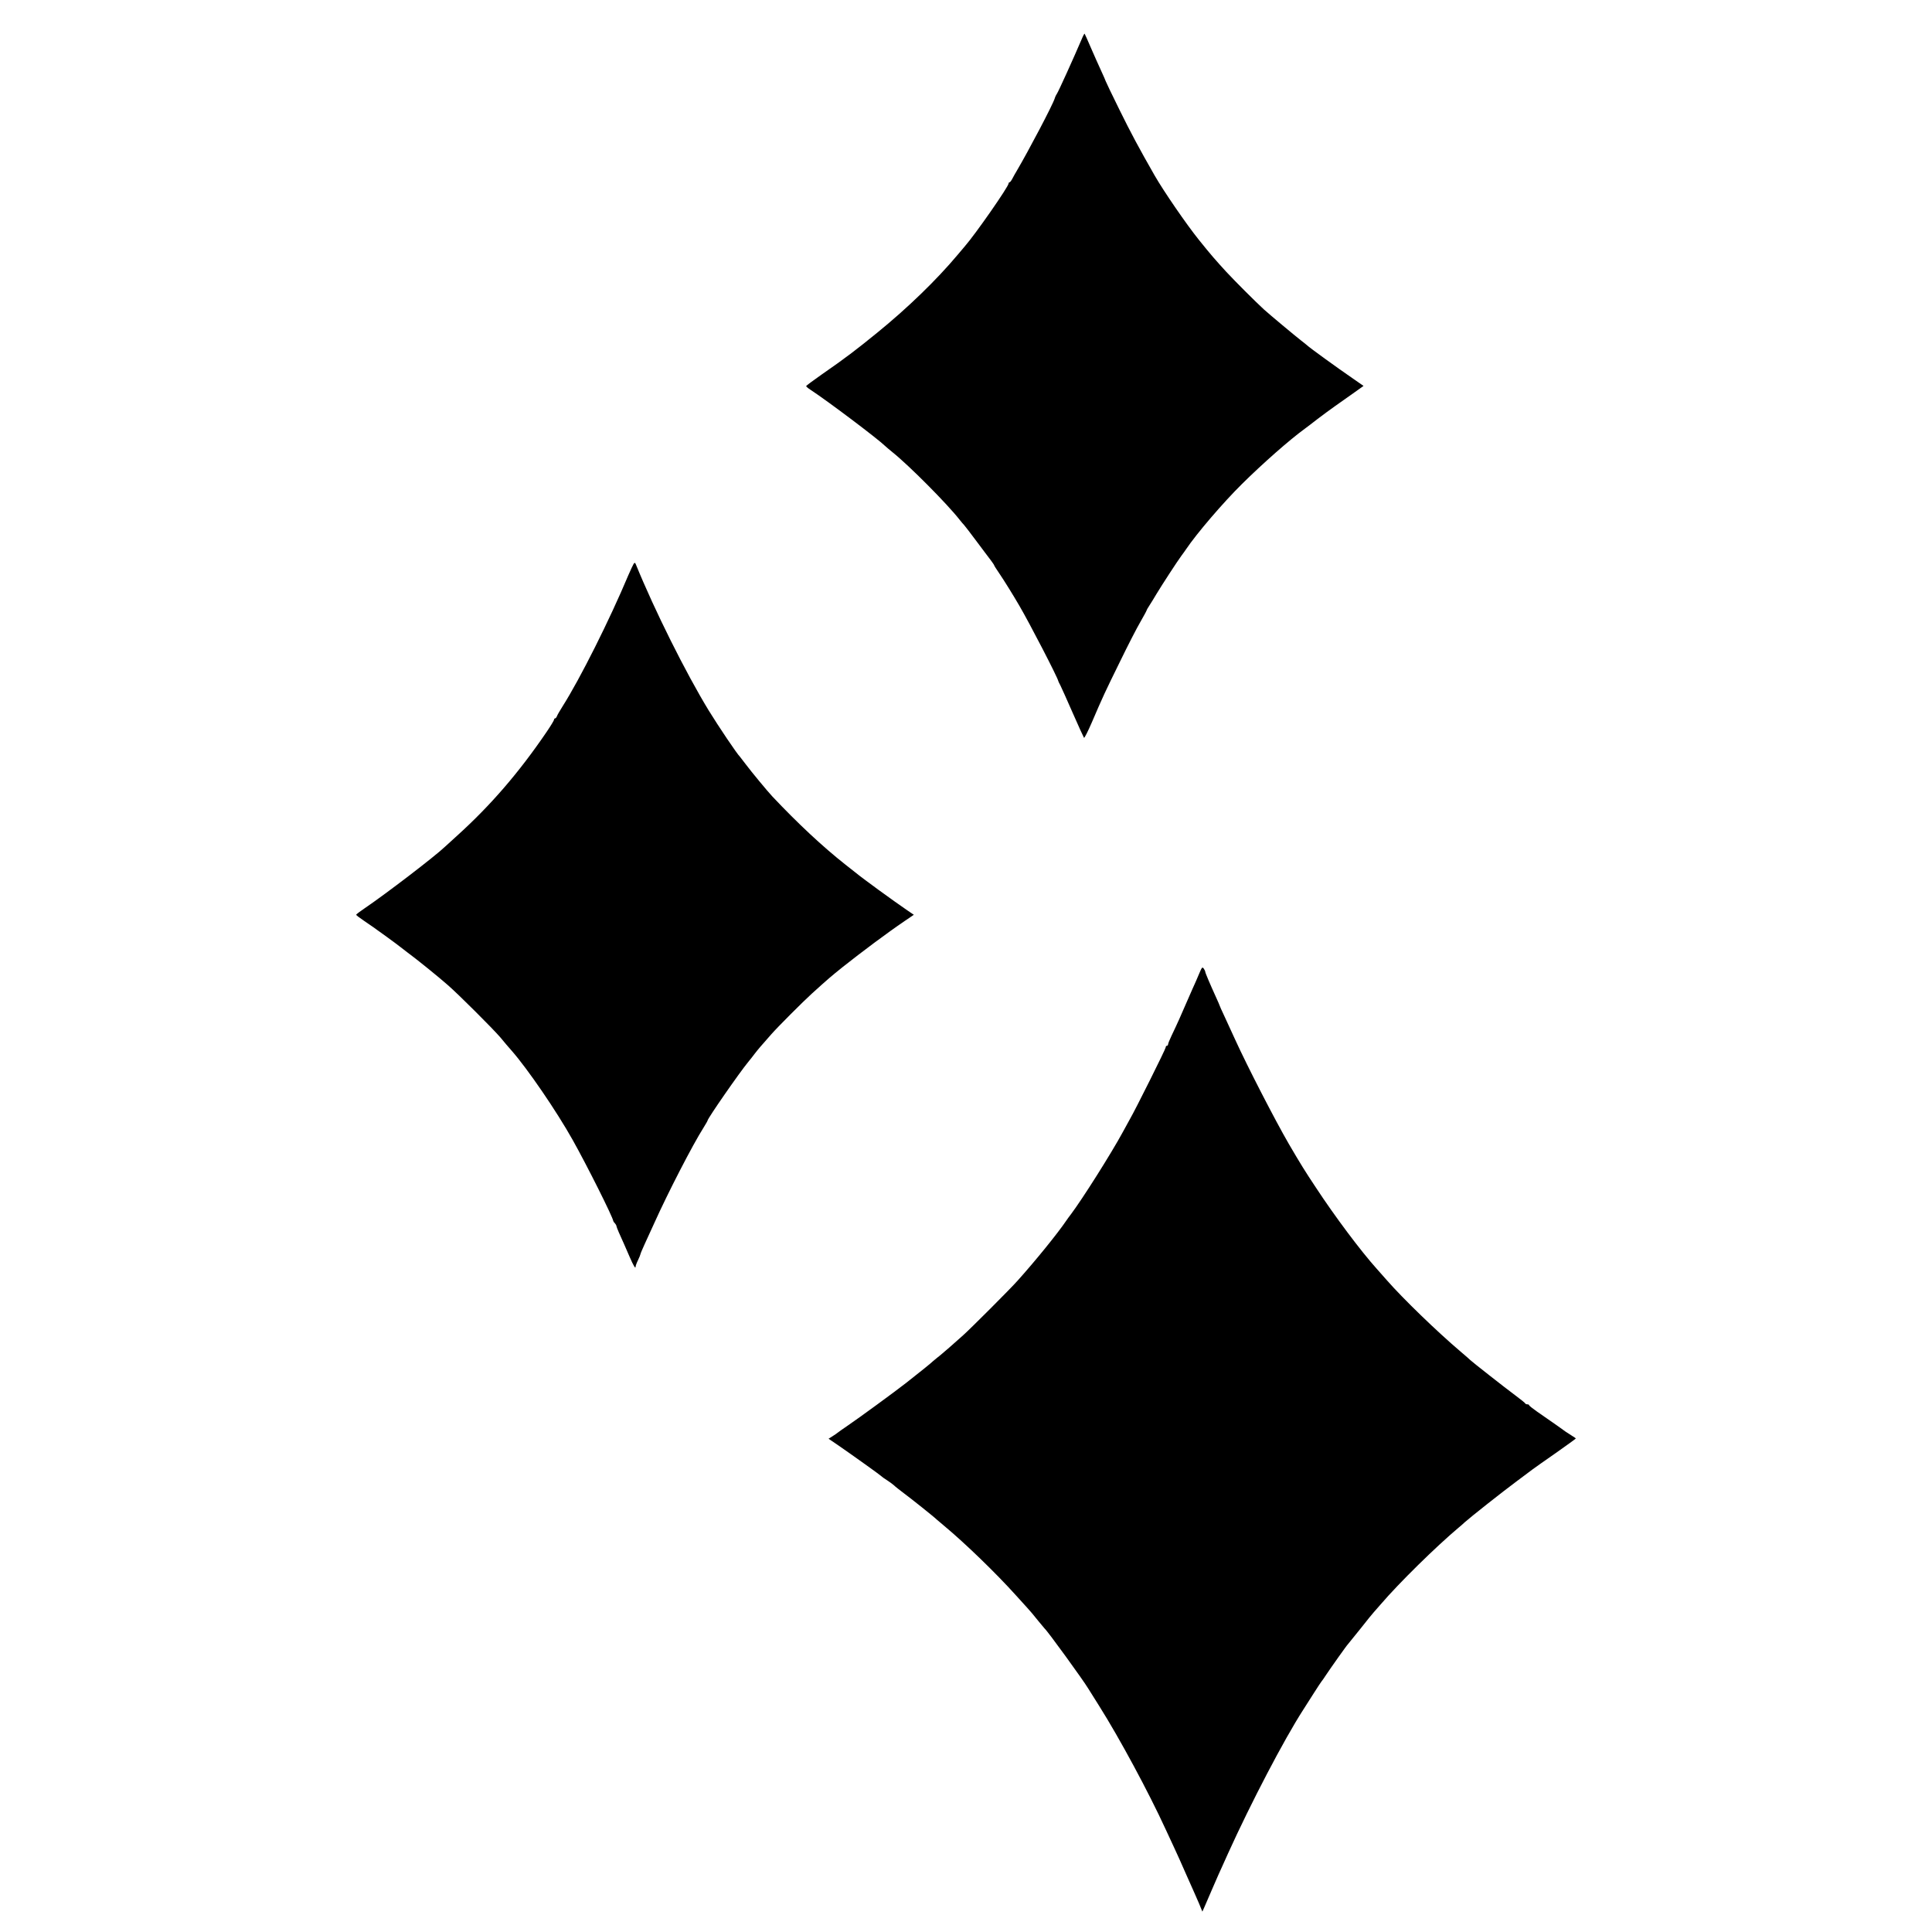
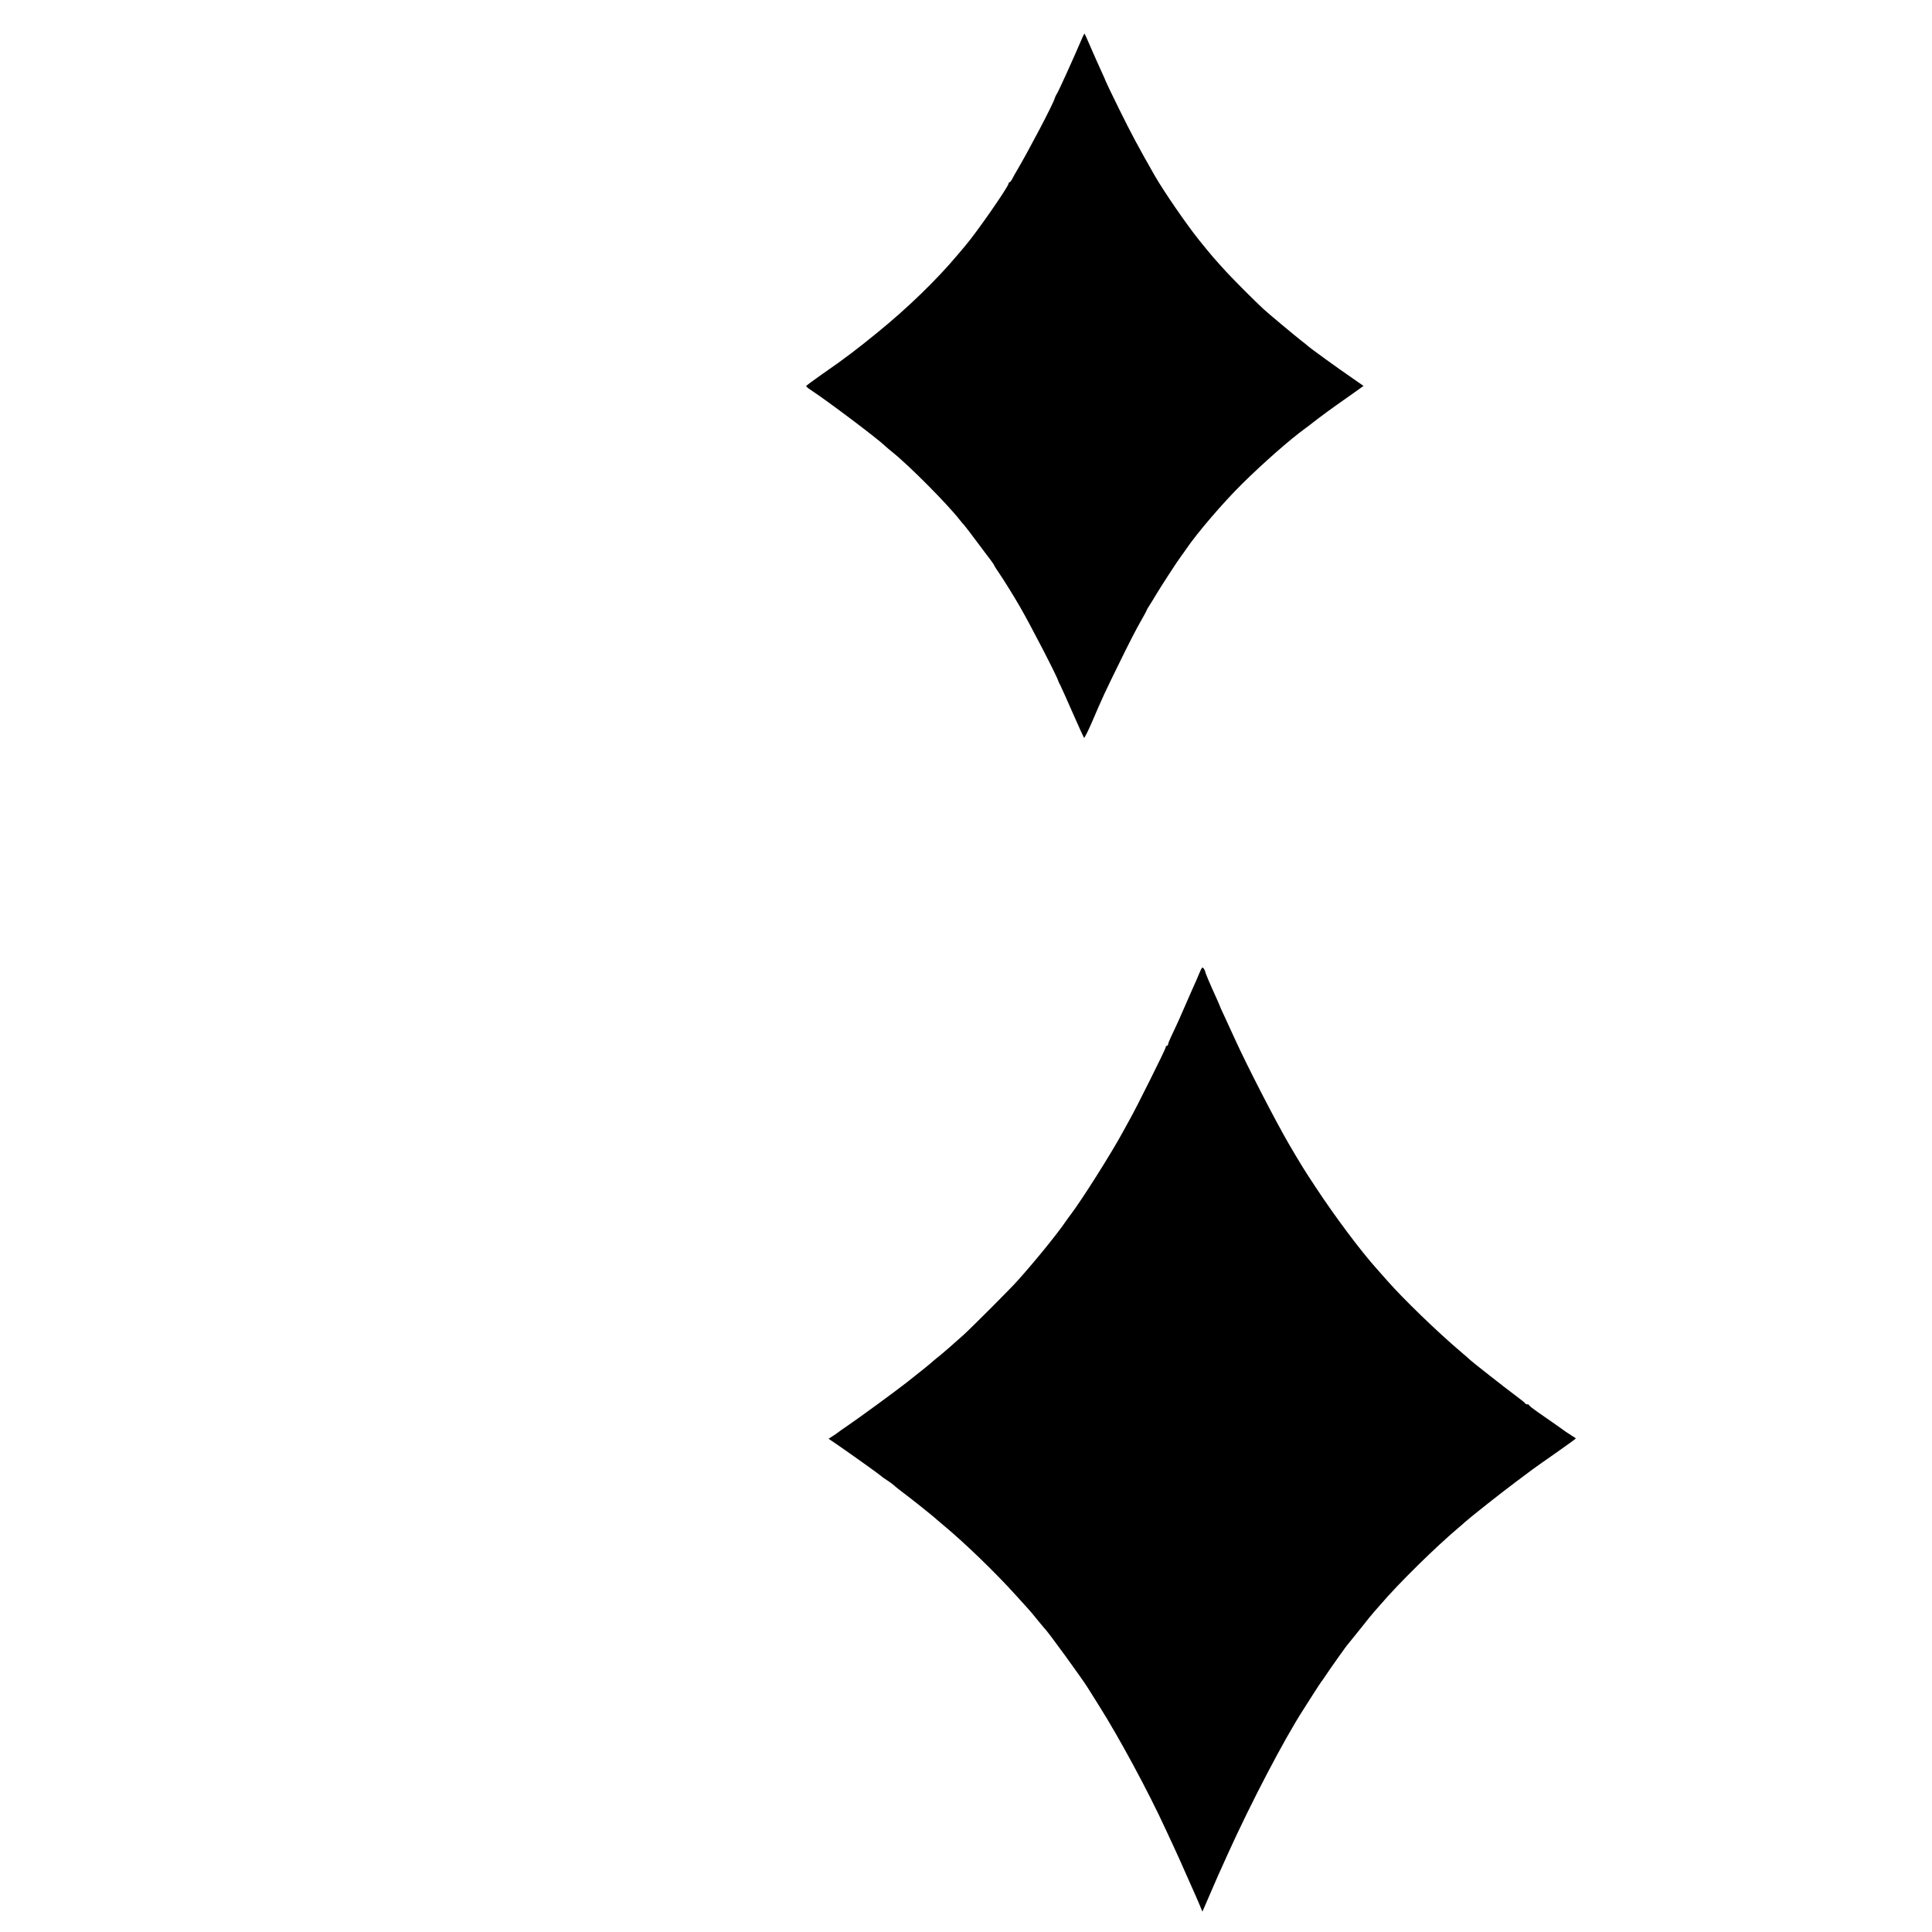
<svg xmlns="http://www.w3.org/2000/svg" version="1.0" width="1611pt" height="1611pt" viewBox="0 0 1611 1611" preserveAspectRatio="xMidYMid meet">
  <g transform="translate(0,1611) scale(0.1,-0.1)" fill="#000000" stroke="none">
    <path d="M9020 15784 c-70 -164 -196 -441 -206 -454 -6 -8 -15 -26 -19 -40 -15 -51 -217 -435 -317 -605 -10 -16 -26 -45 -35 -62 -9 -18 -20 -33 -25 -33 -4 0 -8 -5 -8 -10 0 -26 -276 -422 -365 -524 -5 -6 -32 -38 -60 -71 -175 -209 -420 -446 -670 -649 -182 -148 -262 -209 -465 -350 -69 -48 -126 -91 -128 -95 -1 -3 15 -18 36 -31 145 -95 559 -407 624 -470 9 -8 35 -31 59 -50 139 -111 460 -434 564 -568 11 -14 27 -33 35 -41 8 -9 55 -70 104 -136 50 -66 102 -137 118 -157 15 -20 28 -39 28 -42 0 -3 19 -33 43 -68 37 -54 116 -181 167 -269 87 -149 321 -601 325 -629 0 -3 8 -18 17 -35 8 -16 55 -120 103 -230 48 -110 91 -203 94 -207 4 -4 33 54 66 130 90 210 108 249 235 507 64 132 140 280 169 329 28 49 51 91 51 94 0 3 10 22 23 41 13 20 41 65 62 101 43 71 170 267 207 317 13 17 30 41 38 53 88 131 309 389 467 545 173 171 394 366 523 460 15 11 63 47 106 81 44 33 108 81 144 106 36 25 104 73 153 108 l87 62 -82 57 c-143 98 -371 264 -388 281 -3 3 -25 21 -50 40 -43 33 -278 229 -311 260 -77 71 -233 227 -316 316 -85 93 -125 138 -226 264 -105 131 -290 400 -368 535 -132 231 -198 354 -295 551 -63 128 -114 234 -114 237 0 3 -18 43 -39 89 -21 45 -60 133 -86 193 -26 61 -49 112 -51 114 -2 2 -13 -18 -24 -45z" />
-     <path d="M5284 11409 c-5 -8 -25 -50 -44 -94 -157 -374 -403 -865 -549 -1095 -23 -36 -44 -73 -47 -82 -4 -10 -10 -18 -15 -18 -5 0 -9 -5 -9 -11 0 -6 -28 -52 -62 -102 -230 -338 -466 -612 -747 -866 -47 -42 -92 -83 -101 -92 -85 -81 -490 -391 -667 -511 -40 -27 -73 -52 -73 -56 0 -4 31 -27 68 -52 36 -25 71 -49 77 -53 5 -4 55 -40 110 -79 55 -40 102 -75 105 -78 3 -3 32 -25 65 -50 75 -55 261 -205 339 -274 90 -78 375 -363 437 -435 29 -36 73 -87 97 -114 132 -151 372 -501 507 -742 119 -212 335 -643 339 -677 1 -4 7 -13 14 -19 6 -7 12 -17 12 -22 0 -4 9 -28 20 -53 33 -73 56 -125 90 -204 33 -76 50 -104 50 -82 0 7 9 32 20 54 11 23 20 45 20 49 0 4 16 43 36 86 20 43 56 123 81 177 113 251 319 651 410 794 18 29 33 55 33 58 0 17 267 402 340 490 14 17 39 48 55 70 28 36 51 63 135 158 55 63 268 276 341 342 137 124 157 141 254 219 160 127 374 287 517 384 l78 53 -53 36 c-124 85 -373 266 -437 319 -8 7 -44 35 -80 63 -188 148 -398 344 -610 569 -38 40 -180 212 -220 266 -25 33 -47 62 -50 65 -23 21 -180 255 -260 385 -191 313 -453 838 -608 1219 -6 15 -10 16 -18 5z" />
    <path d="M10000 7993 c-13 -32 -38 -89 -56 -128 -17 -38 -43 -97 -57 -130 -29 -69 -76 -174 -118 -261 -16 -33 -29 -66 -29 -72 0 -7 -4 -12 -10 -12 -5 0 -10 -6 -10 -14 0 -13 -251 -517 -300 -601 -12 -22 -38 -69 -57 -104 -97 -179 -340 -563 -433 -686 -14 -18 -32 -43 -40 -55 -71 -105 -256 -333 -405 -499 -61 -69 -393 -401 -455 -456 -25 -22 -77 -68 -115 -102 -39 -33 -83 -72 -100 -84 -16 -13 -32 -26 -35 -29 -10 -11 -110 -92 -225 -182 -96 -75 -397 -295 -490 -358 -37 -25 -72 -50 -78 -55 -7 -6 -27 -20 -45 -31 l-33 -21 78 -53 c126 -87 358 -253 363 -260 3 -4 23 -18 45 -32 22 -14 49 -34 60 -44 11 -11 47 -39 80 -64 56 -41 264 -207 275 -220 3 -3 32 -27 65 -55 172 -143 431 -394 593 -574 42 -47 86 -95 97 -107 24 -26 47 -53 100 -119 22 -27 43 -52 46 -55 24 -20 321 -429 364 -501 6 -9 47 -75 91 -145 169 -268 411 -717 552 -1024 16 -36 49 -105 72 -155 23 -49 69 -151 101 -225 33 -74 64 -144 69 -155 5 -11 22 -50 38 -87 l28 -68 17 38 c9 20 40 93 70 162 30 69 66 152 82 185 15 33 35 78 45 100 191 422 466 948 625 1195 12 19 51 80 86 135 35 55 66 102 69 105 3 3 19 25 35 50 39 59 177 254 185 260 3 3 50 61 105 130 54 69 104 130 110 136 5 6 31 35 57 65 154 180 463 483 652 642 12 9 34 29 49 43 49 44 316 255 432 341 60 45 121 90 135 101 14 10 100 72 193 136 92 65 167 119 167 121 0 2 -17 14 -37 26 -21 13 -42 27 -48 31 -9 8 -98 70 -242 170 -34 24 -62 46 -63 51 0 4 -6 7 -14 7 -8 0 -16 3 -18 8 -1 4 -39 34 -83 67 -84 62 -366 284 -375 294 -3 4 -39 35 -80 70 -196 166 -482 443 -615 595 -33 37 -71 81 -85 96 -132 147 -349 436 -509 680 -89 134 -127 195 -225 363 -113 195 -344 643 -446 867 -29 63 -70 153 -91 198 -22 46 -39 85 -39 87 0 2 -13 32 -29 67 -51 112 -91 206 -91 215 0 5 -6 17 -13 27 -11 15 -15 11 -37 -41z" />
  </g>
</svg>